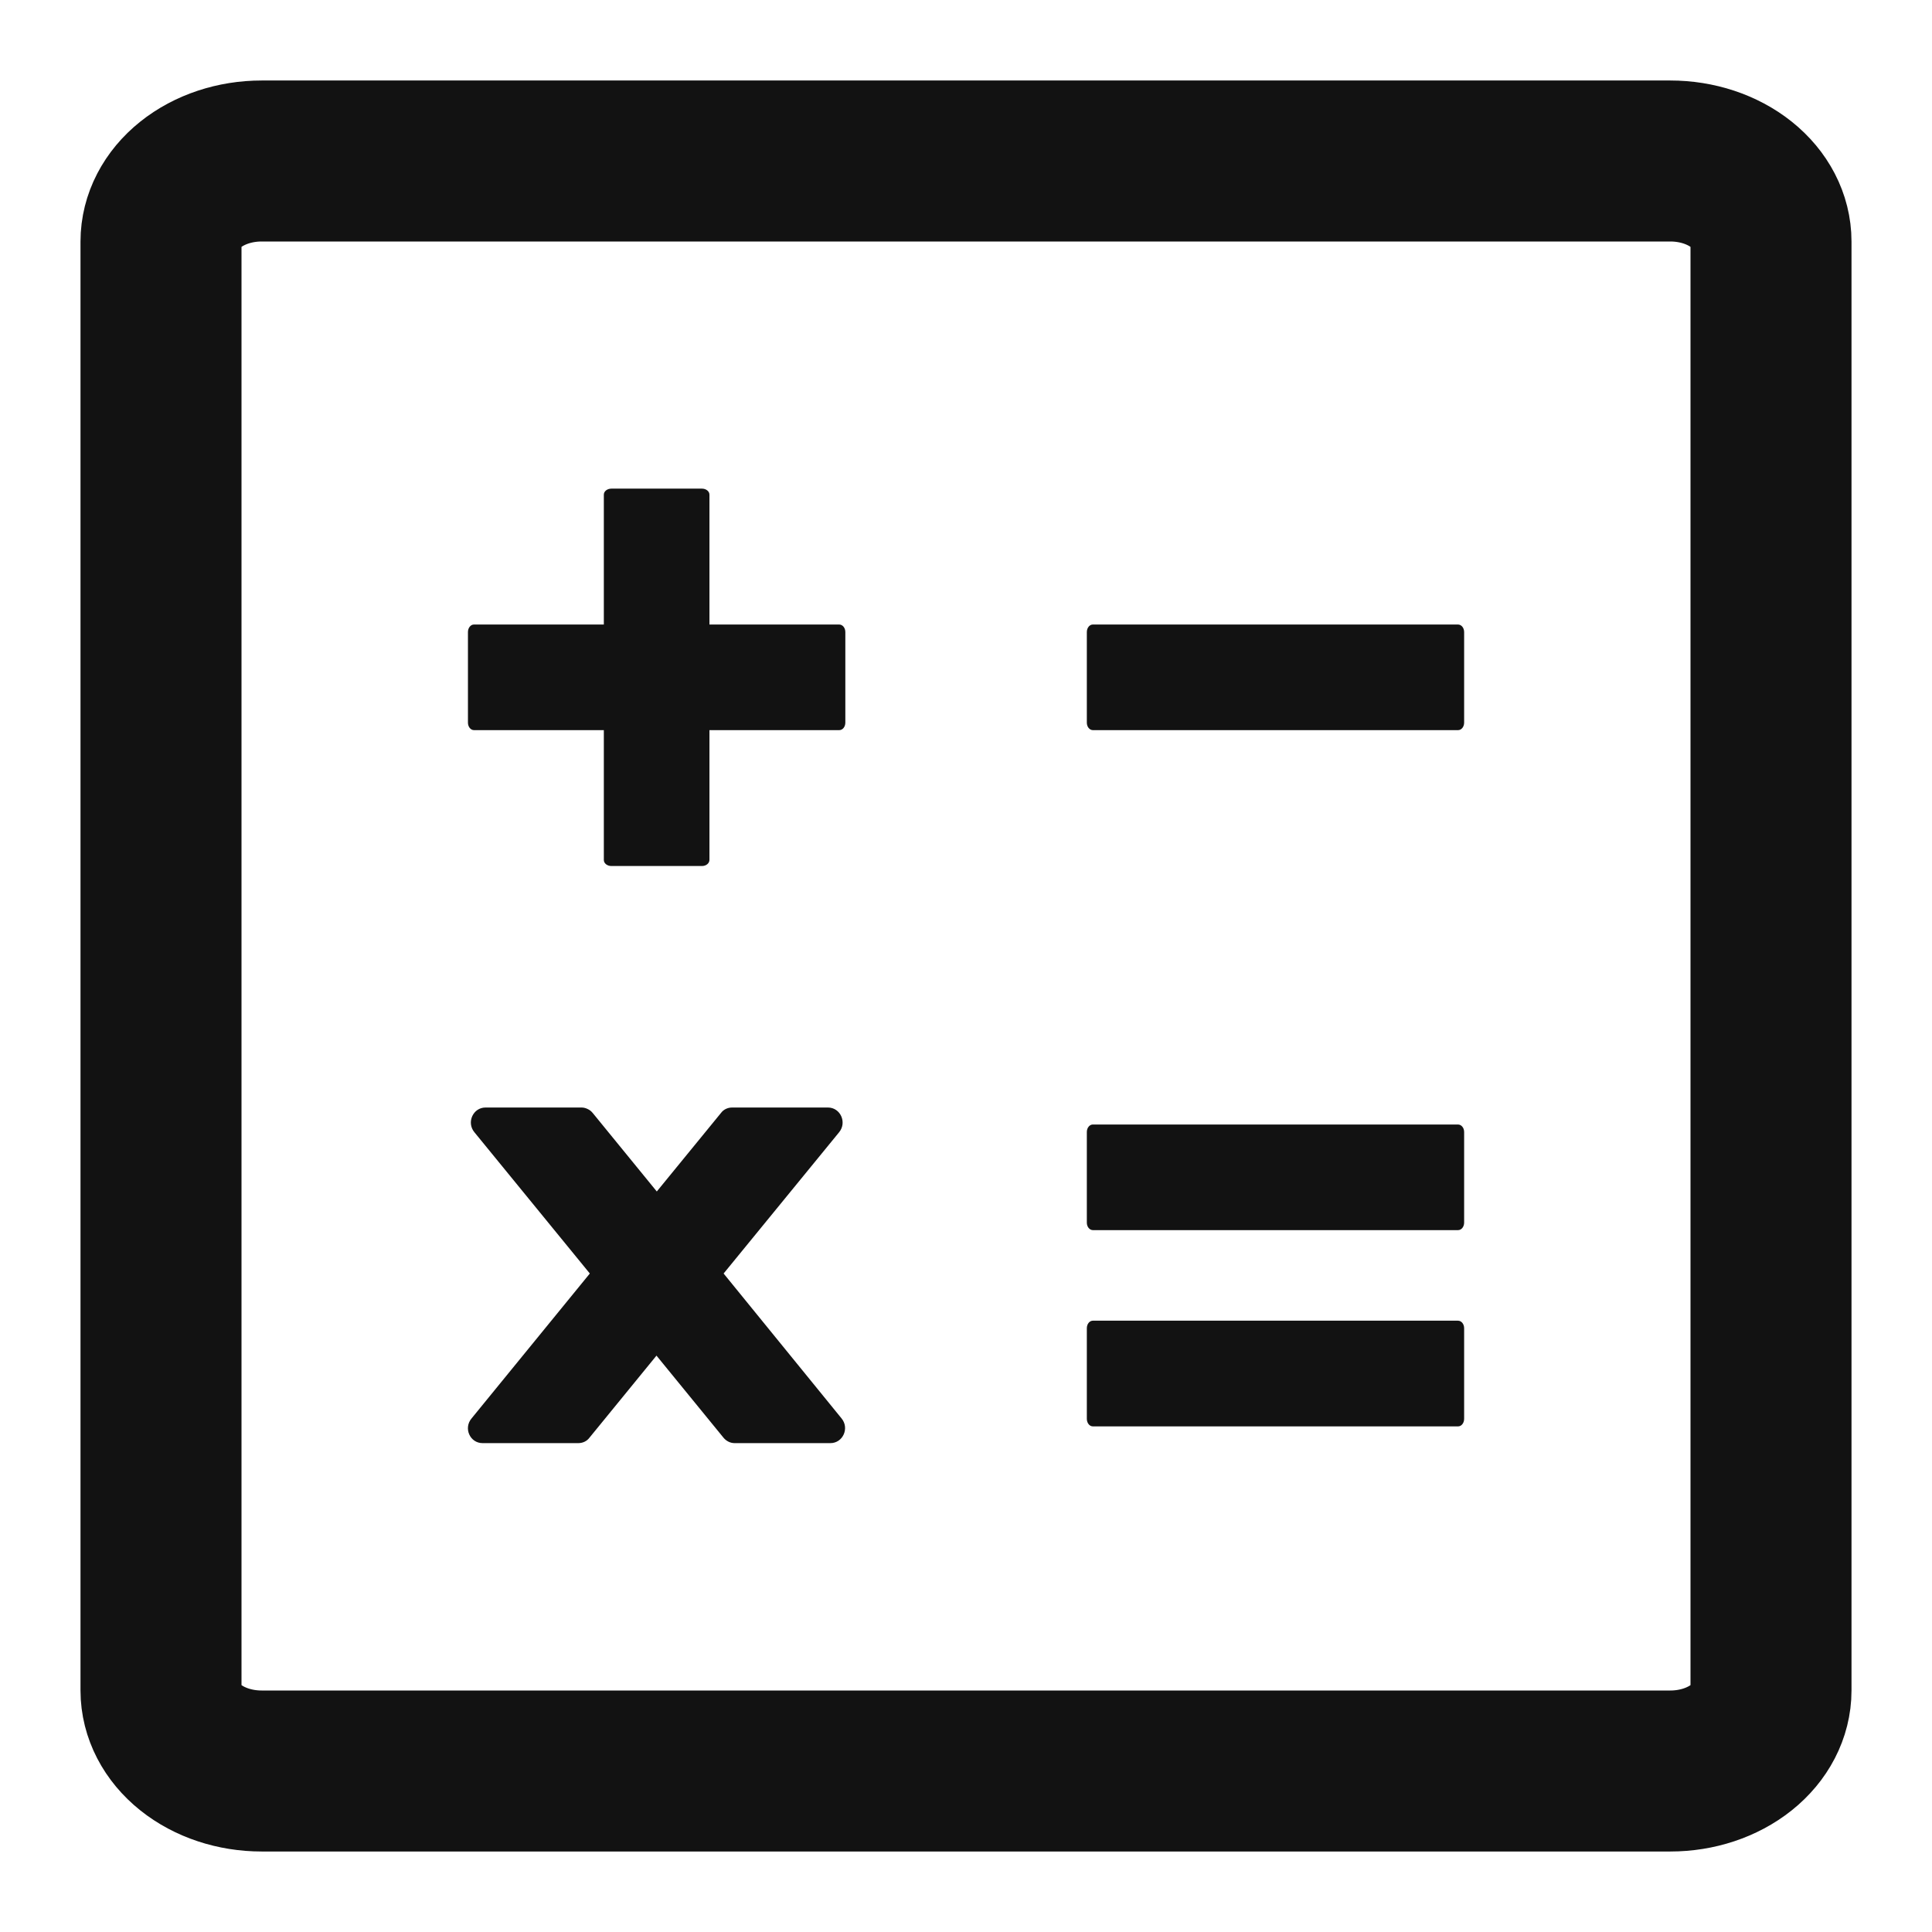
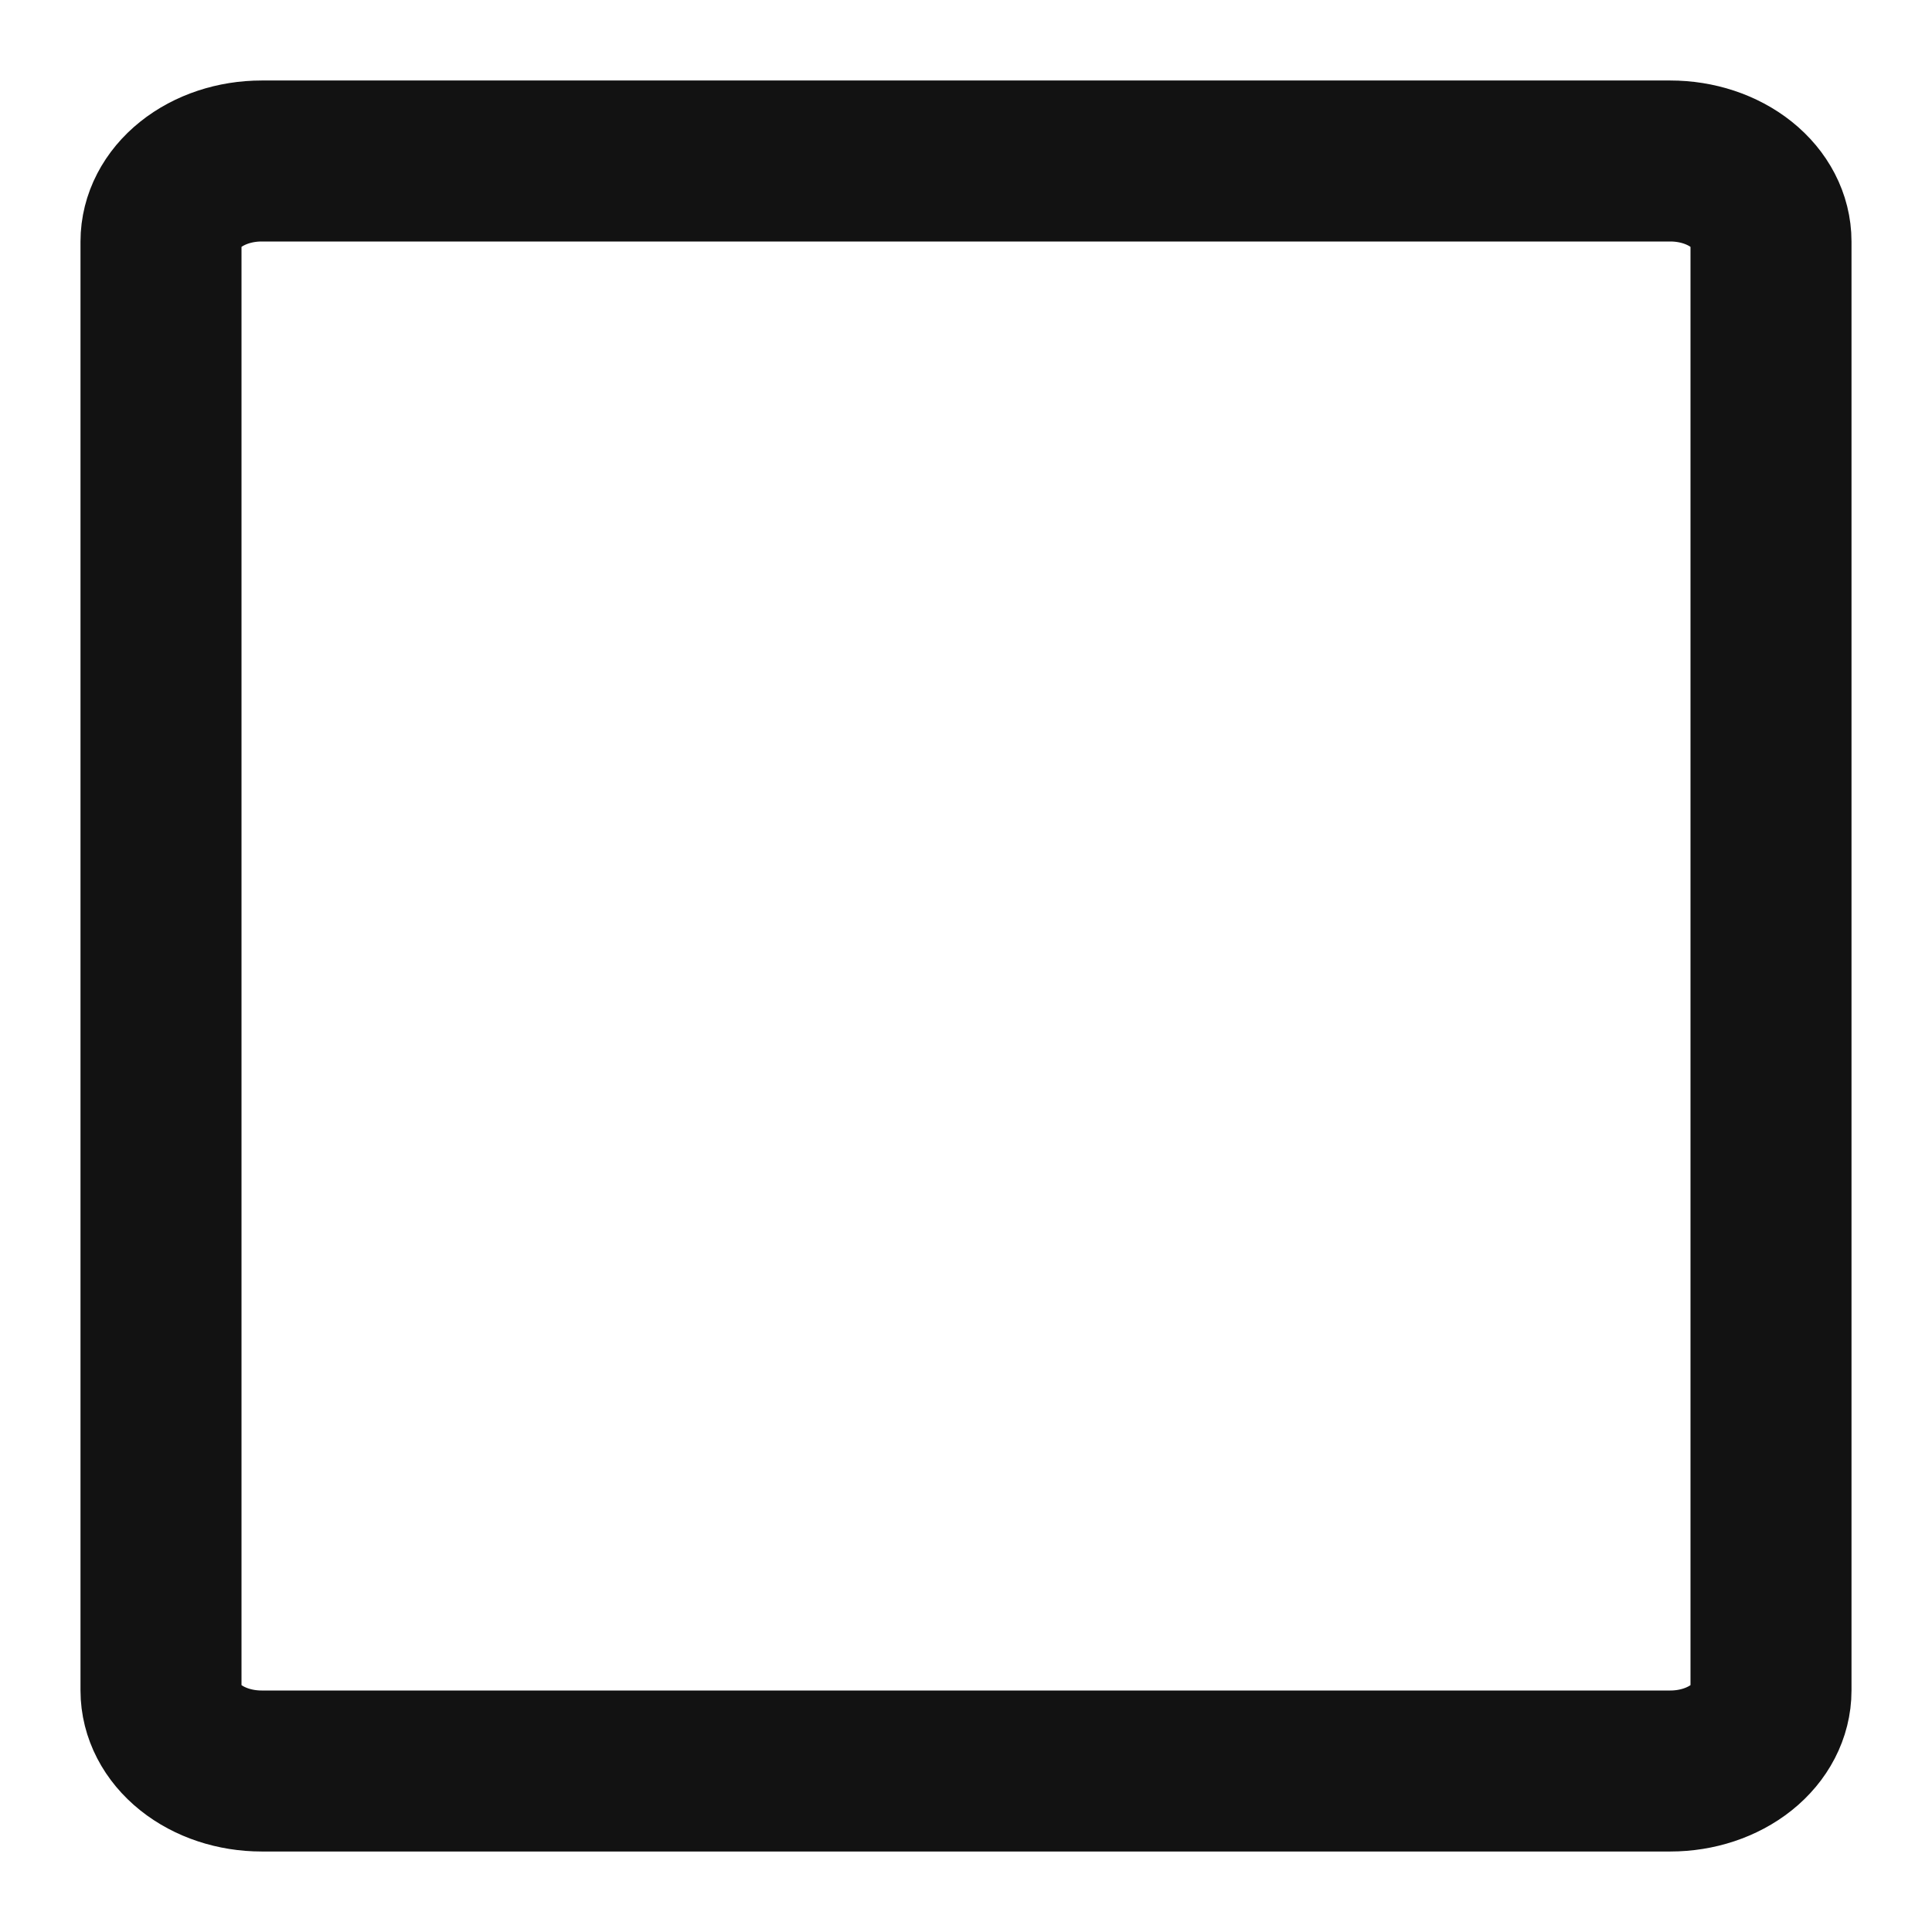
<svg xmlns="http://www.w3.org/2000/svg" width="24" height="24" viewBox="0 0 24 24" fill="none">
-   <path d="M5.888 9.07H7.501V10.683C7.501 10.725 7.543 10.758 7.595 10.758H8.72C8.771 10.758 8.813 10.725 8.813 10.681V9.07H10.426C10.468 9.07 10.501 9.028 10.501 8.977V7.852C10.501 7.8 10.468 7.758 10.424 7.758H8.813V6.145C8.813 6.103 8.771 6.07 8.72 6.07H7.595C7.543 6.07 7.501 6.103 7.501 6.145V7.758H5.888C5.846 7.758 5.813 7.8 5.813 7.852V8.977C5.813 9.028 5.846 9.07 5.888 9.07ZM13.576 9.07H18.113C18.155 9.07 18.188 9.028 18.188 8.977V7.852C18.188 7.8 18.155 7.758 18.111 7.758H13.576C13.534 7.758 13.501 7.8 13.501 7.852V8.977C13.501 9.028 13.534 9.07 13.576 9.07ZM13.576 15.281H18.113C18.155 15.281 18.188 15.239 18.188 15.188V14.062C18.188 14.011 18.155 13.969 18.111 13.969H13.576C13.534 13.969 13.501 14.011 13.501 14.062V15.188C13.501 15.239 13.534 15.281 13.576 15.281ZM13.576 17.719H18.113C18.155 17.719 18.188 17.677 18.188 17.625V16.5C18.188 16.448 18.155 16.406 18.111 16.406H13.576C13.534 16.406 13.501 16.448 13.501 16.5V17.625C13.501 17.677 13.534 17.719 13.576 17.719ZM8.989 15.82L10.424 14.065C10.524 13.943 10.44 13.758 10.285 13.758H9.095C9.041 13.758 8.989 13.781 8.956 13.826L8.159 14.801L7.363 13.826C7.346 13.805 7.325 13.788 7.301 13.777C7.277 13.765 7.251 13.758 7.224 13.758H6.031C5.877 13.758 5.792 13.943 5.893 14.065L7.327 15.82L5.858 17.62C5.755 17.742 5.839 17.927 5.994 17.927H7.184C7.238 17.927 7.29 17.904 7.323 17.859L8.155 16.84L8.987 17.859C9.022 17.902 9.073 17.927 9.125 17.927H10.316C10.47 17.927 10.555 17.742 10.454 17.62L8.989 15.82Z" fill="#121212" />
  <path d="M20.75 2H3.25C2.918 2 2.601 2.105 2.366 2.293C2.132 2.48 2 2.735 2 3V21C2 21.265 2.132 21.52 2.366 21.707C2.601 21.895 2.918 22 3.25 22H20.75C21.081 22 21.399 21.895 21.634 21.707C21.868 21.52 22 21.265 22 21V3C22 2.735 21.868 2.48 21.634 2.293C21.399 2.105 21.081 2 20.75 2Z" stroke="#121212" stroke-width="2" stroke-linecap="round" stroke-linejoin="round" />
</svg>